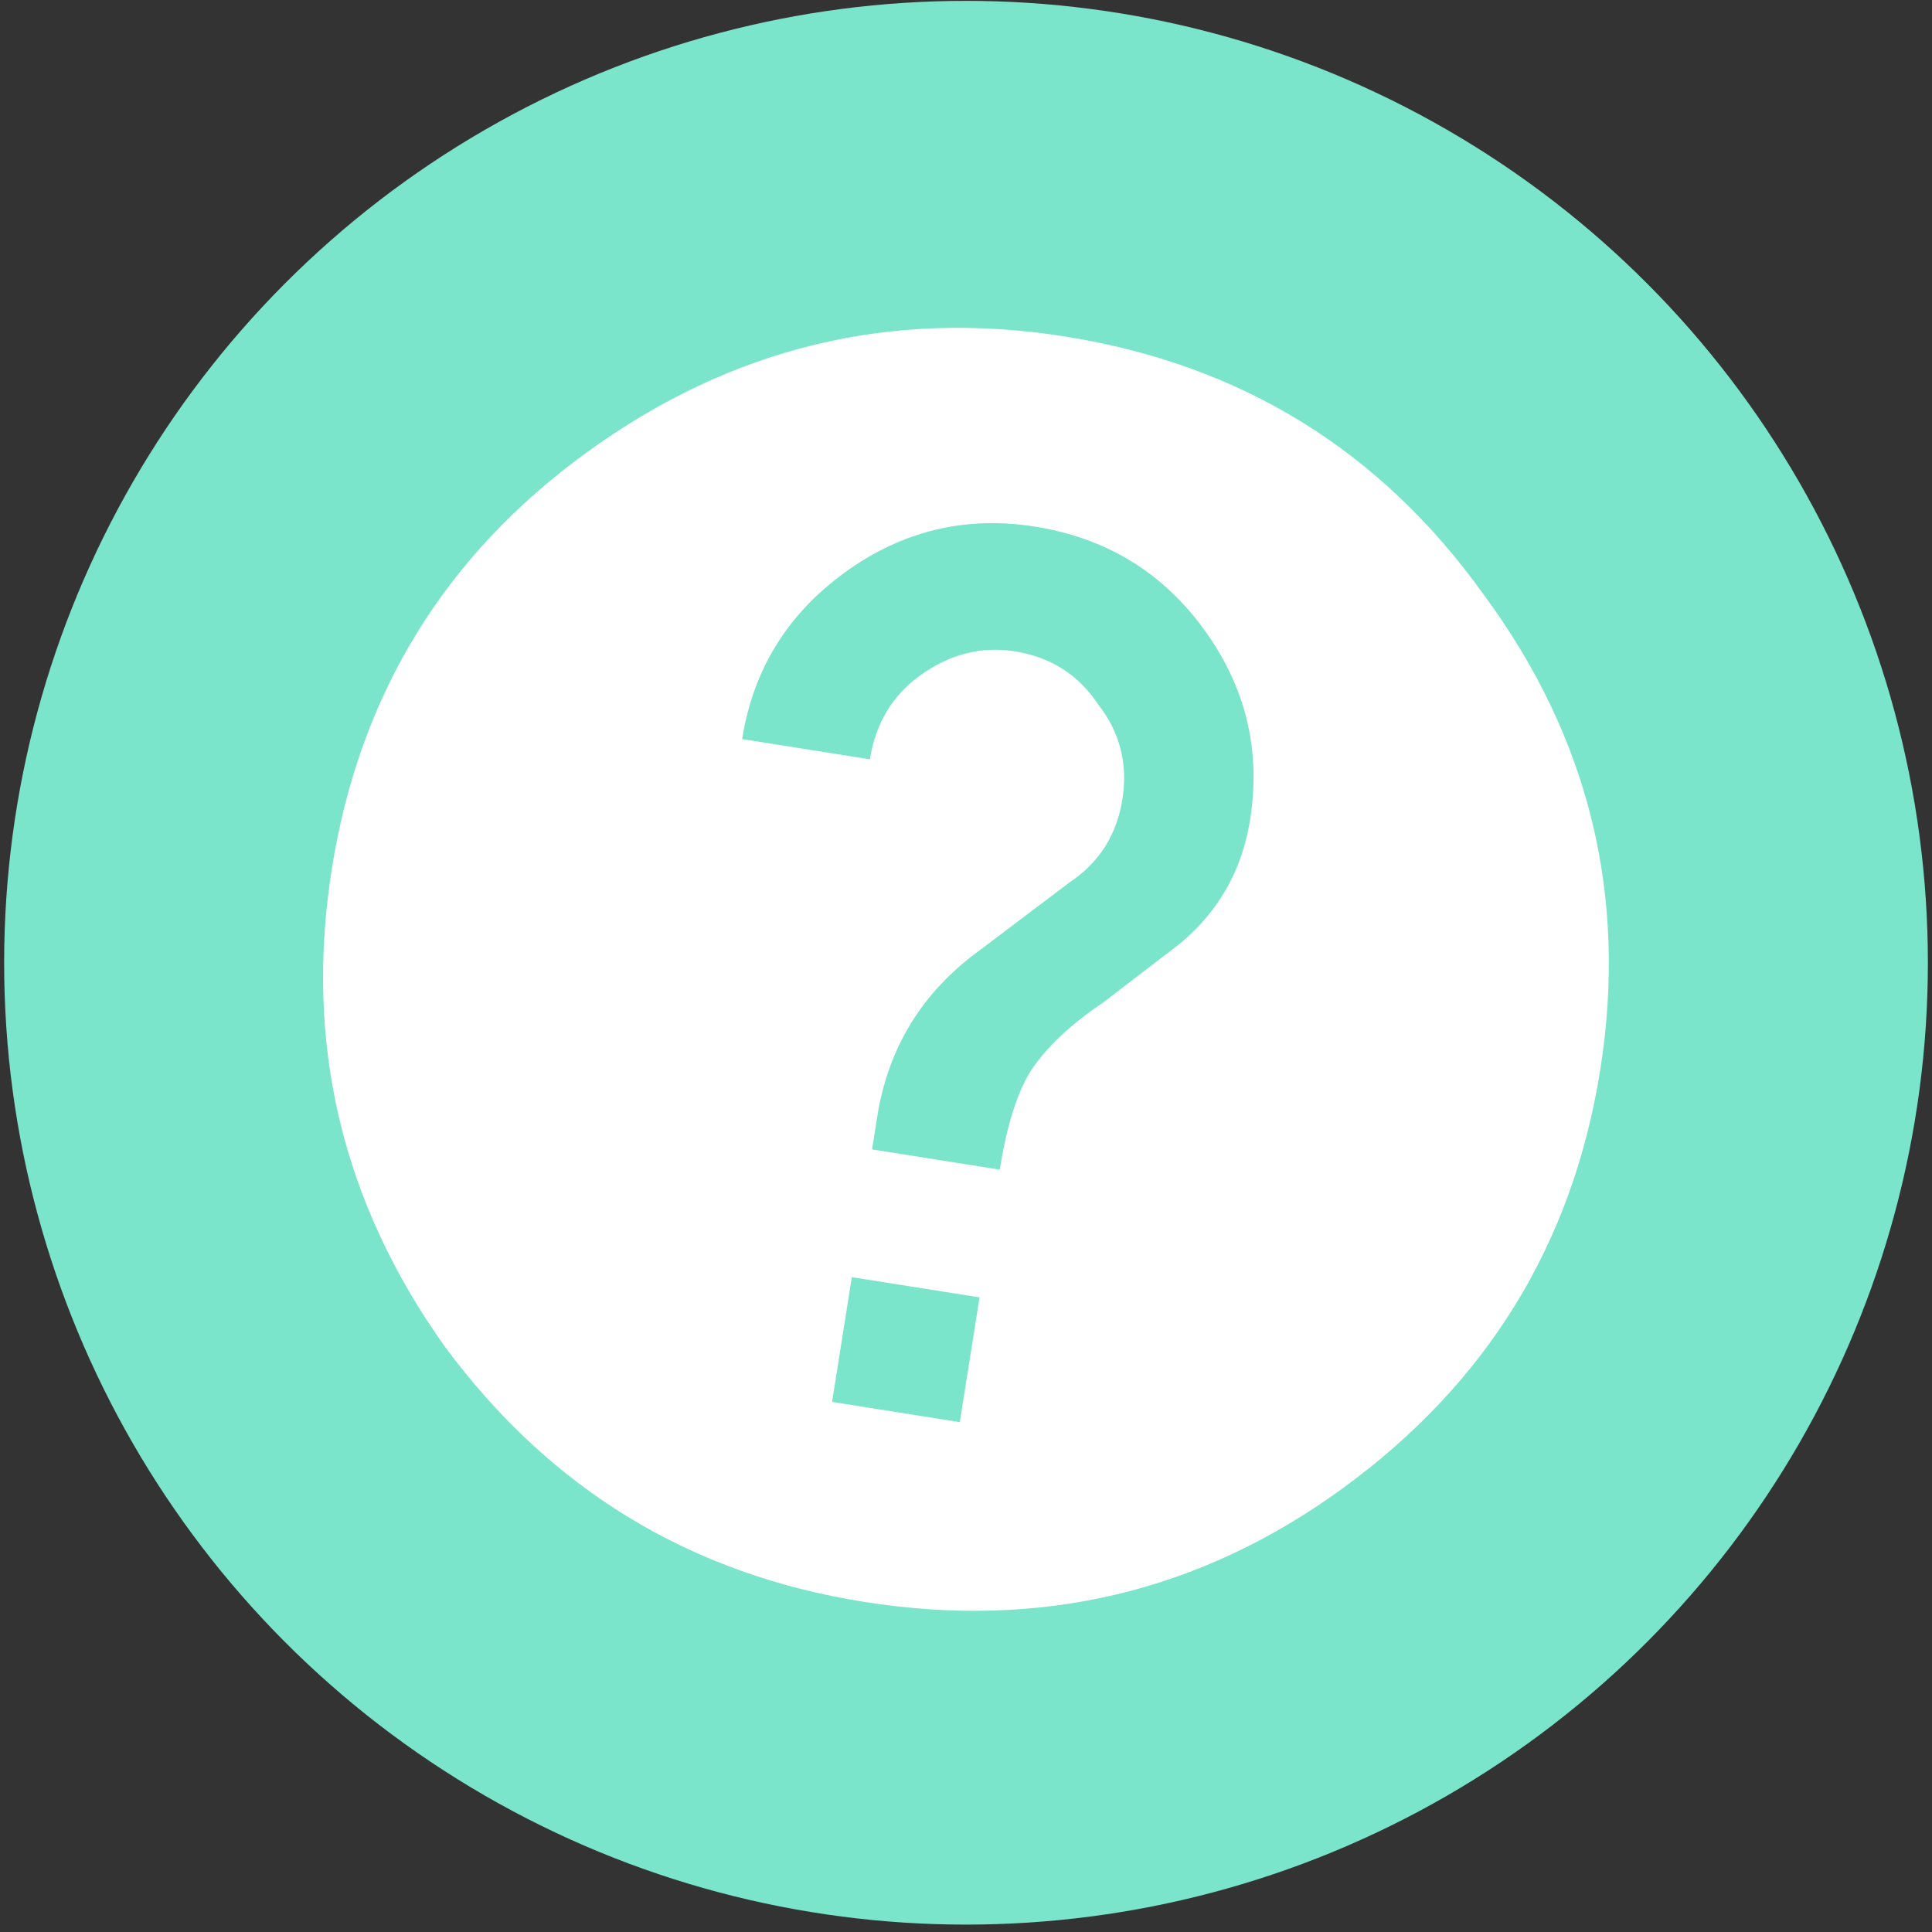
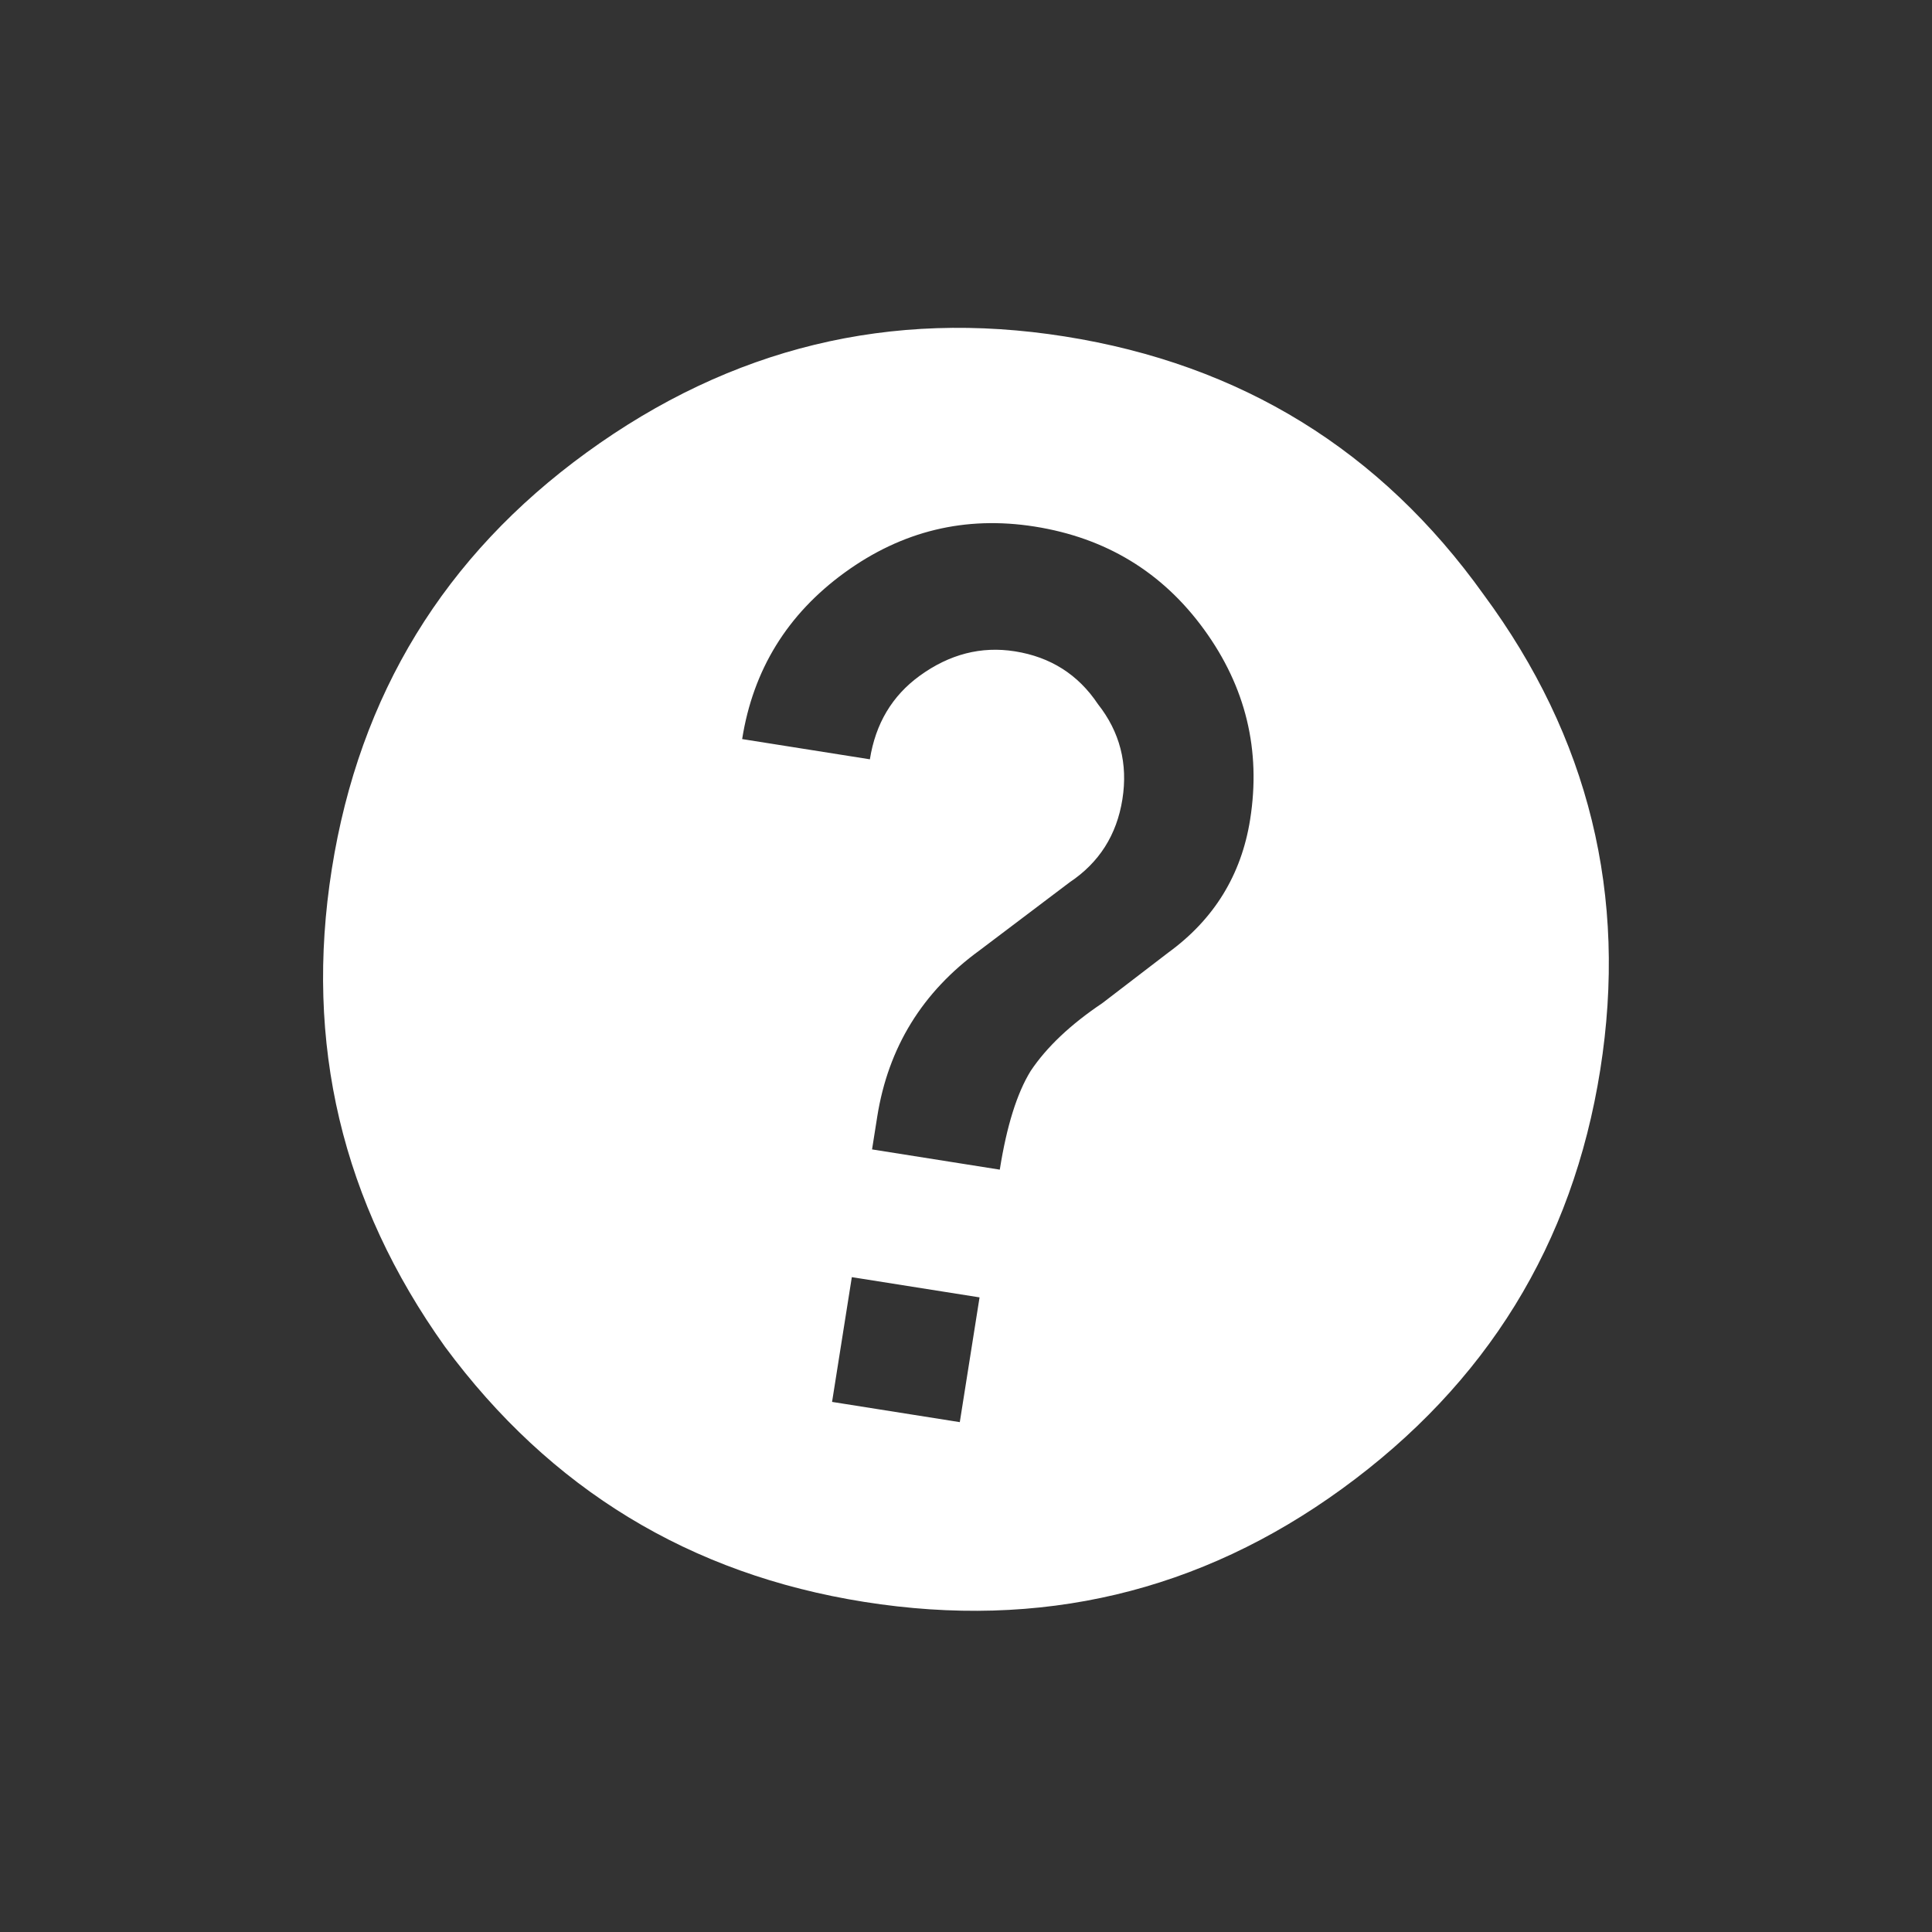
<svg xmlns="http://www.w3.org/2000/svg" width="123" height="123" viewBox="0 0 123 123" fill="none">
  <rect x="0" y="0" width="123" height="123" fill="#333333" stroke="none" />
-   <circle cx="61.501" cy="61.292" r="61.237" fill="#7BE5CB" />
  <path d="M37.343 28.811C46.544 22.126 56.693 19.662 67.787 21.42C79.009 23.197 87.899 28.676 94.458 37.857C101.163 46.932 103.636 57.017 101.879 68.112C100.122 79.207 94.643 88.097 85.442 94.782C76.386 101.361 66.248 103.762 55.027 101.985C43.932 100.228 35.032 94.811 28.327 85.737C21.768 76.555 19.367 66.417 21.125 55.322C22.882 44.227 28.288 35.39 37.343 28.811ZM61.105 90.54L62.363 82.597L54.231 81.309L52.973 89.252L61.105 90.54ZM74.369 60.653C77.29 58.531 79.03 55.705 79.589 52.175C80.288 47.762 79.311 43.73 76.658 40.079C74.005 36.427 70.409 34.242 65.871 33.523C61.458 32.825 57.426 33.801 53.774 36.454C50.123 39.107 47.948 42.64 47.249 47.053L55.381 48.341C55.741 46.071 56.797 44.3 58.549 43.026C60.448 41.647 62.469 41.127 64.612 41.467C66.882 41.826 68.643 42.945 69.897 44.824C71.296 46.596 71.816 48.617 71.457 50.887C71.097 53.156 69.978 54.917 68.099 56.171L62.373 60.498C58.722 63.151 56.547 66.684 55.848 71.097L55.519 73.177L63.651 74.465C64.09 71.691 64.745 69.598 65.615 68.185C66.631 66.665 68.151 65.226 70.176 63.867L74.369 60.653Z" fill="white" />
</svg>